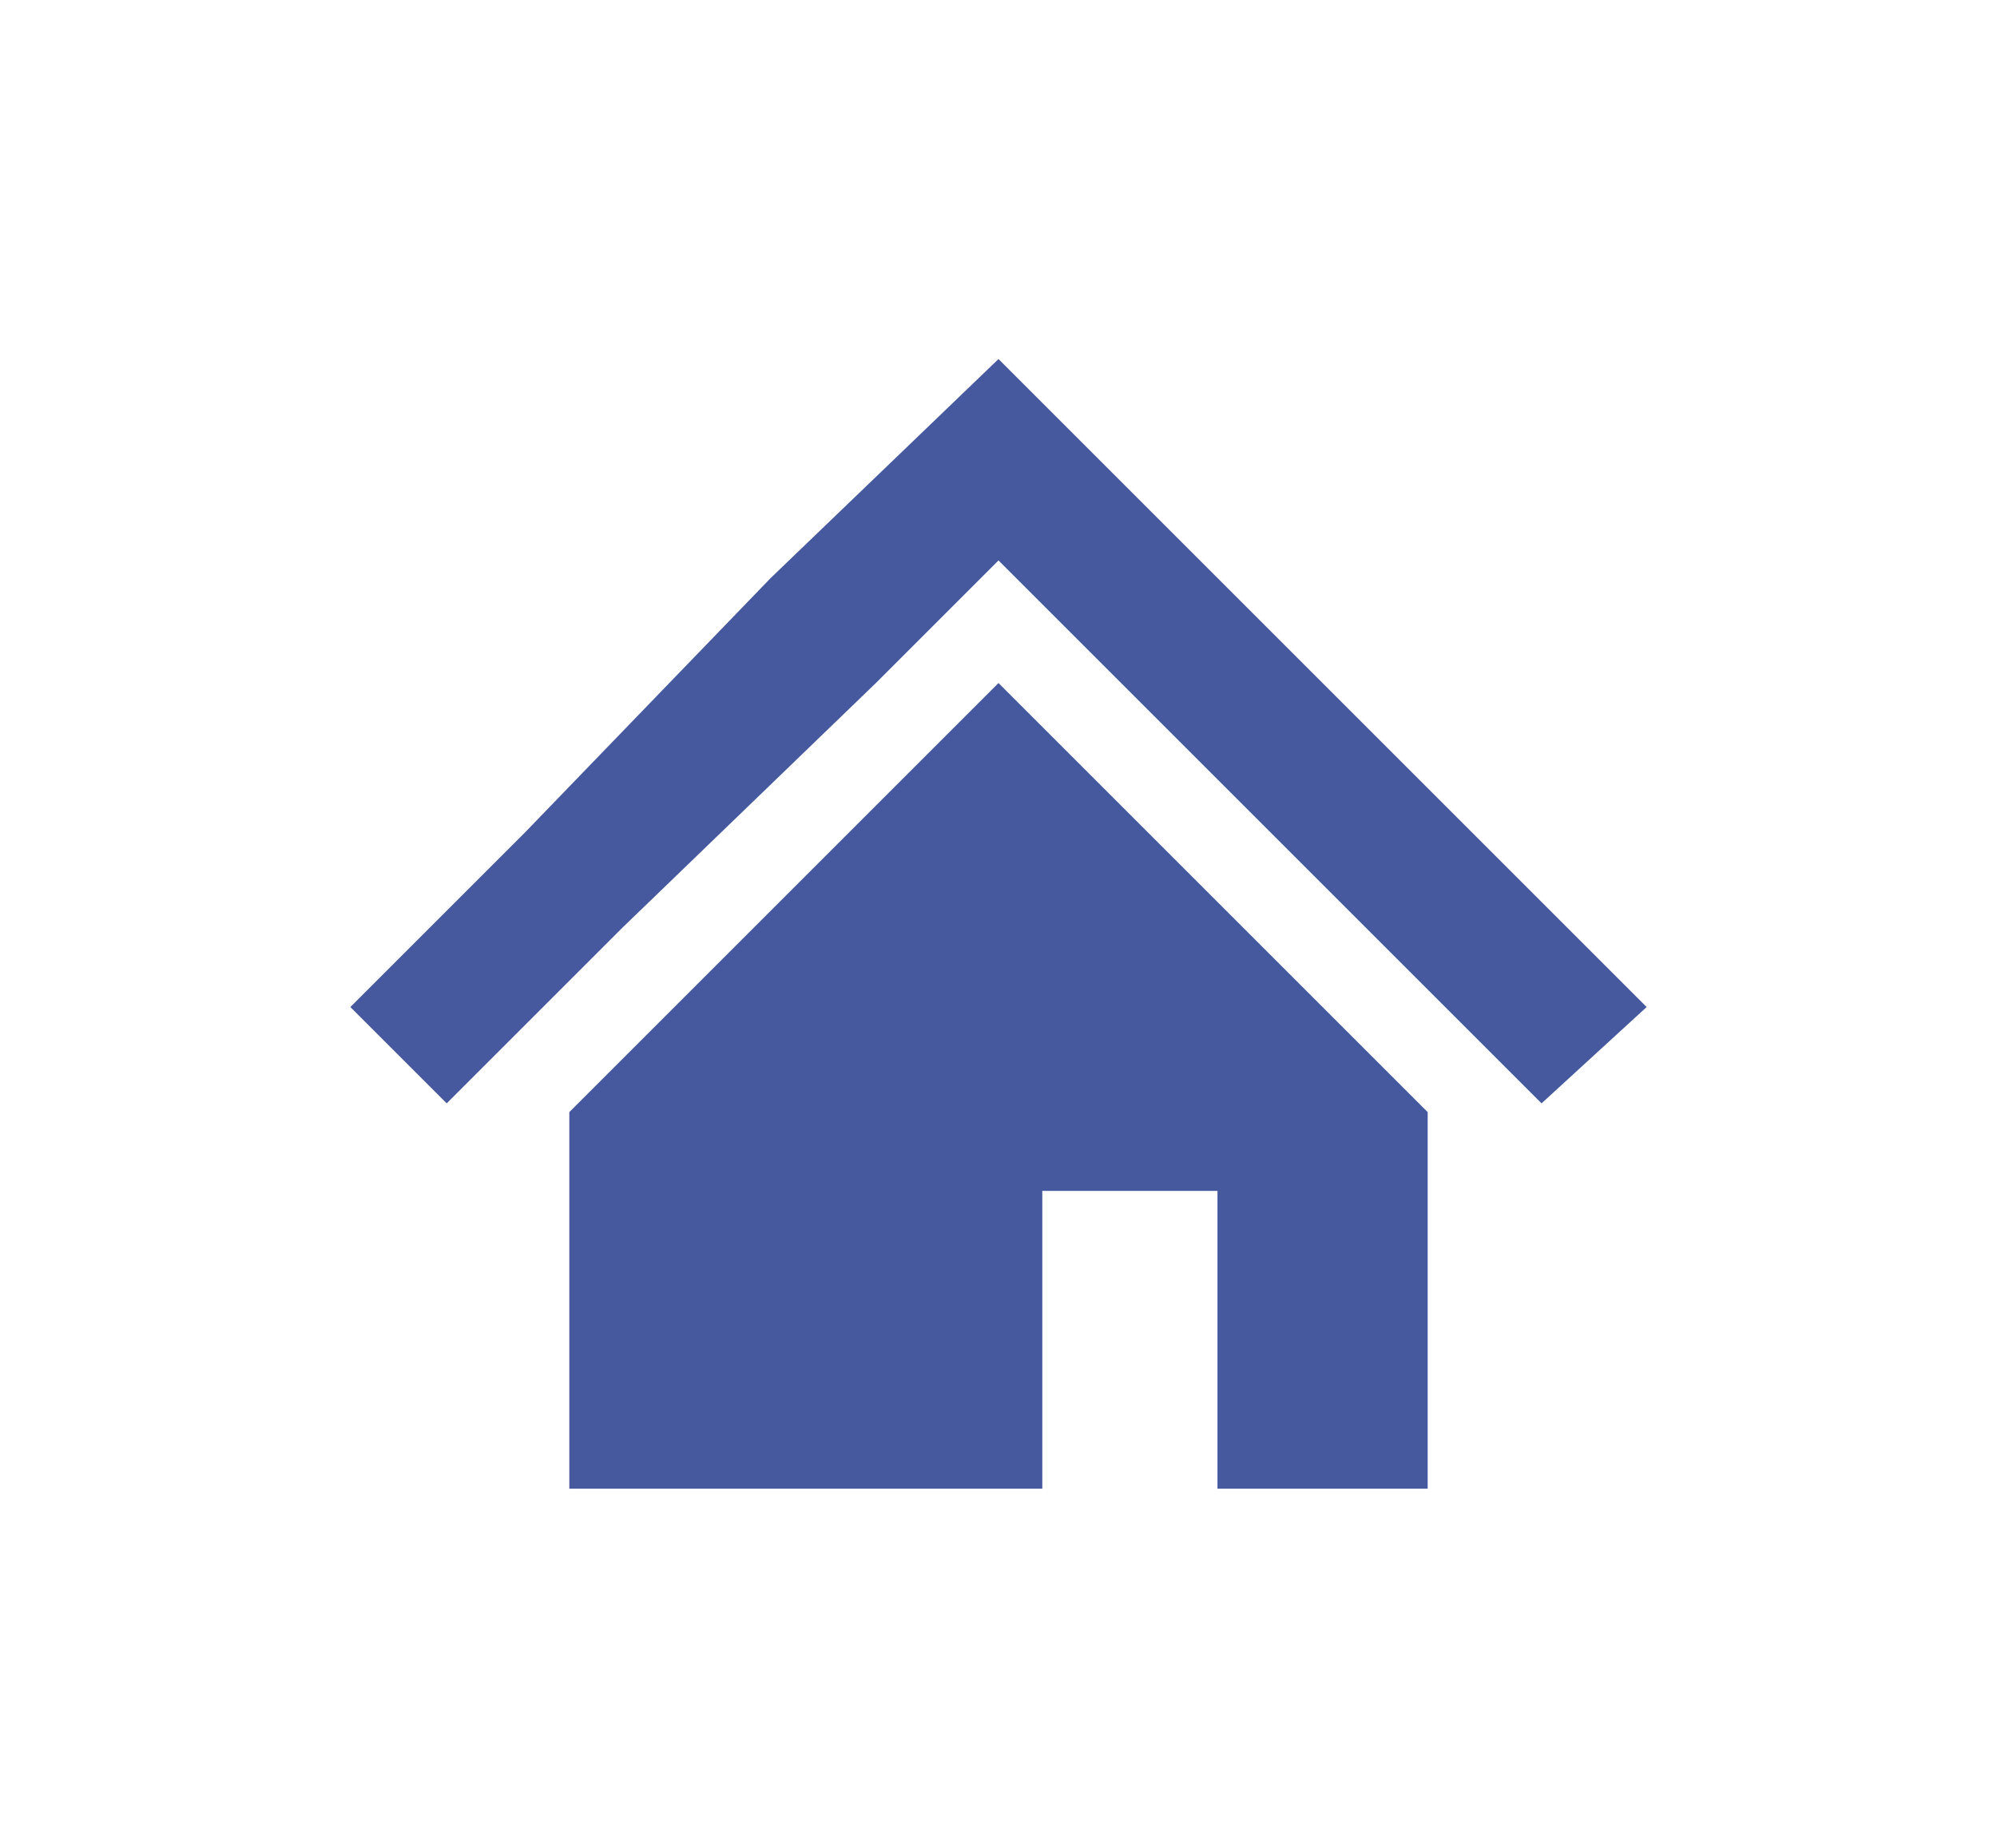
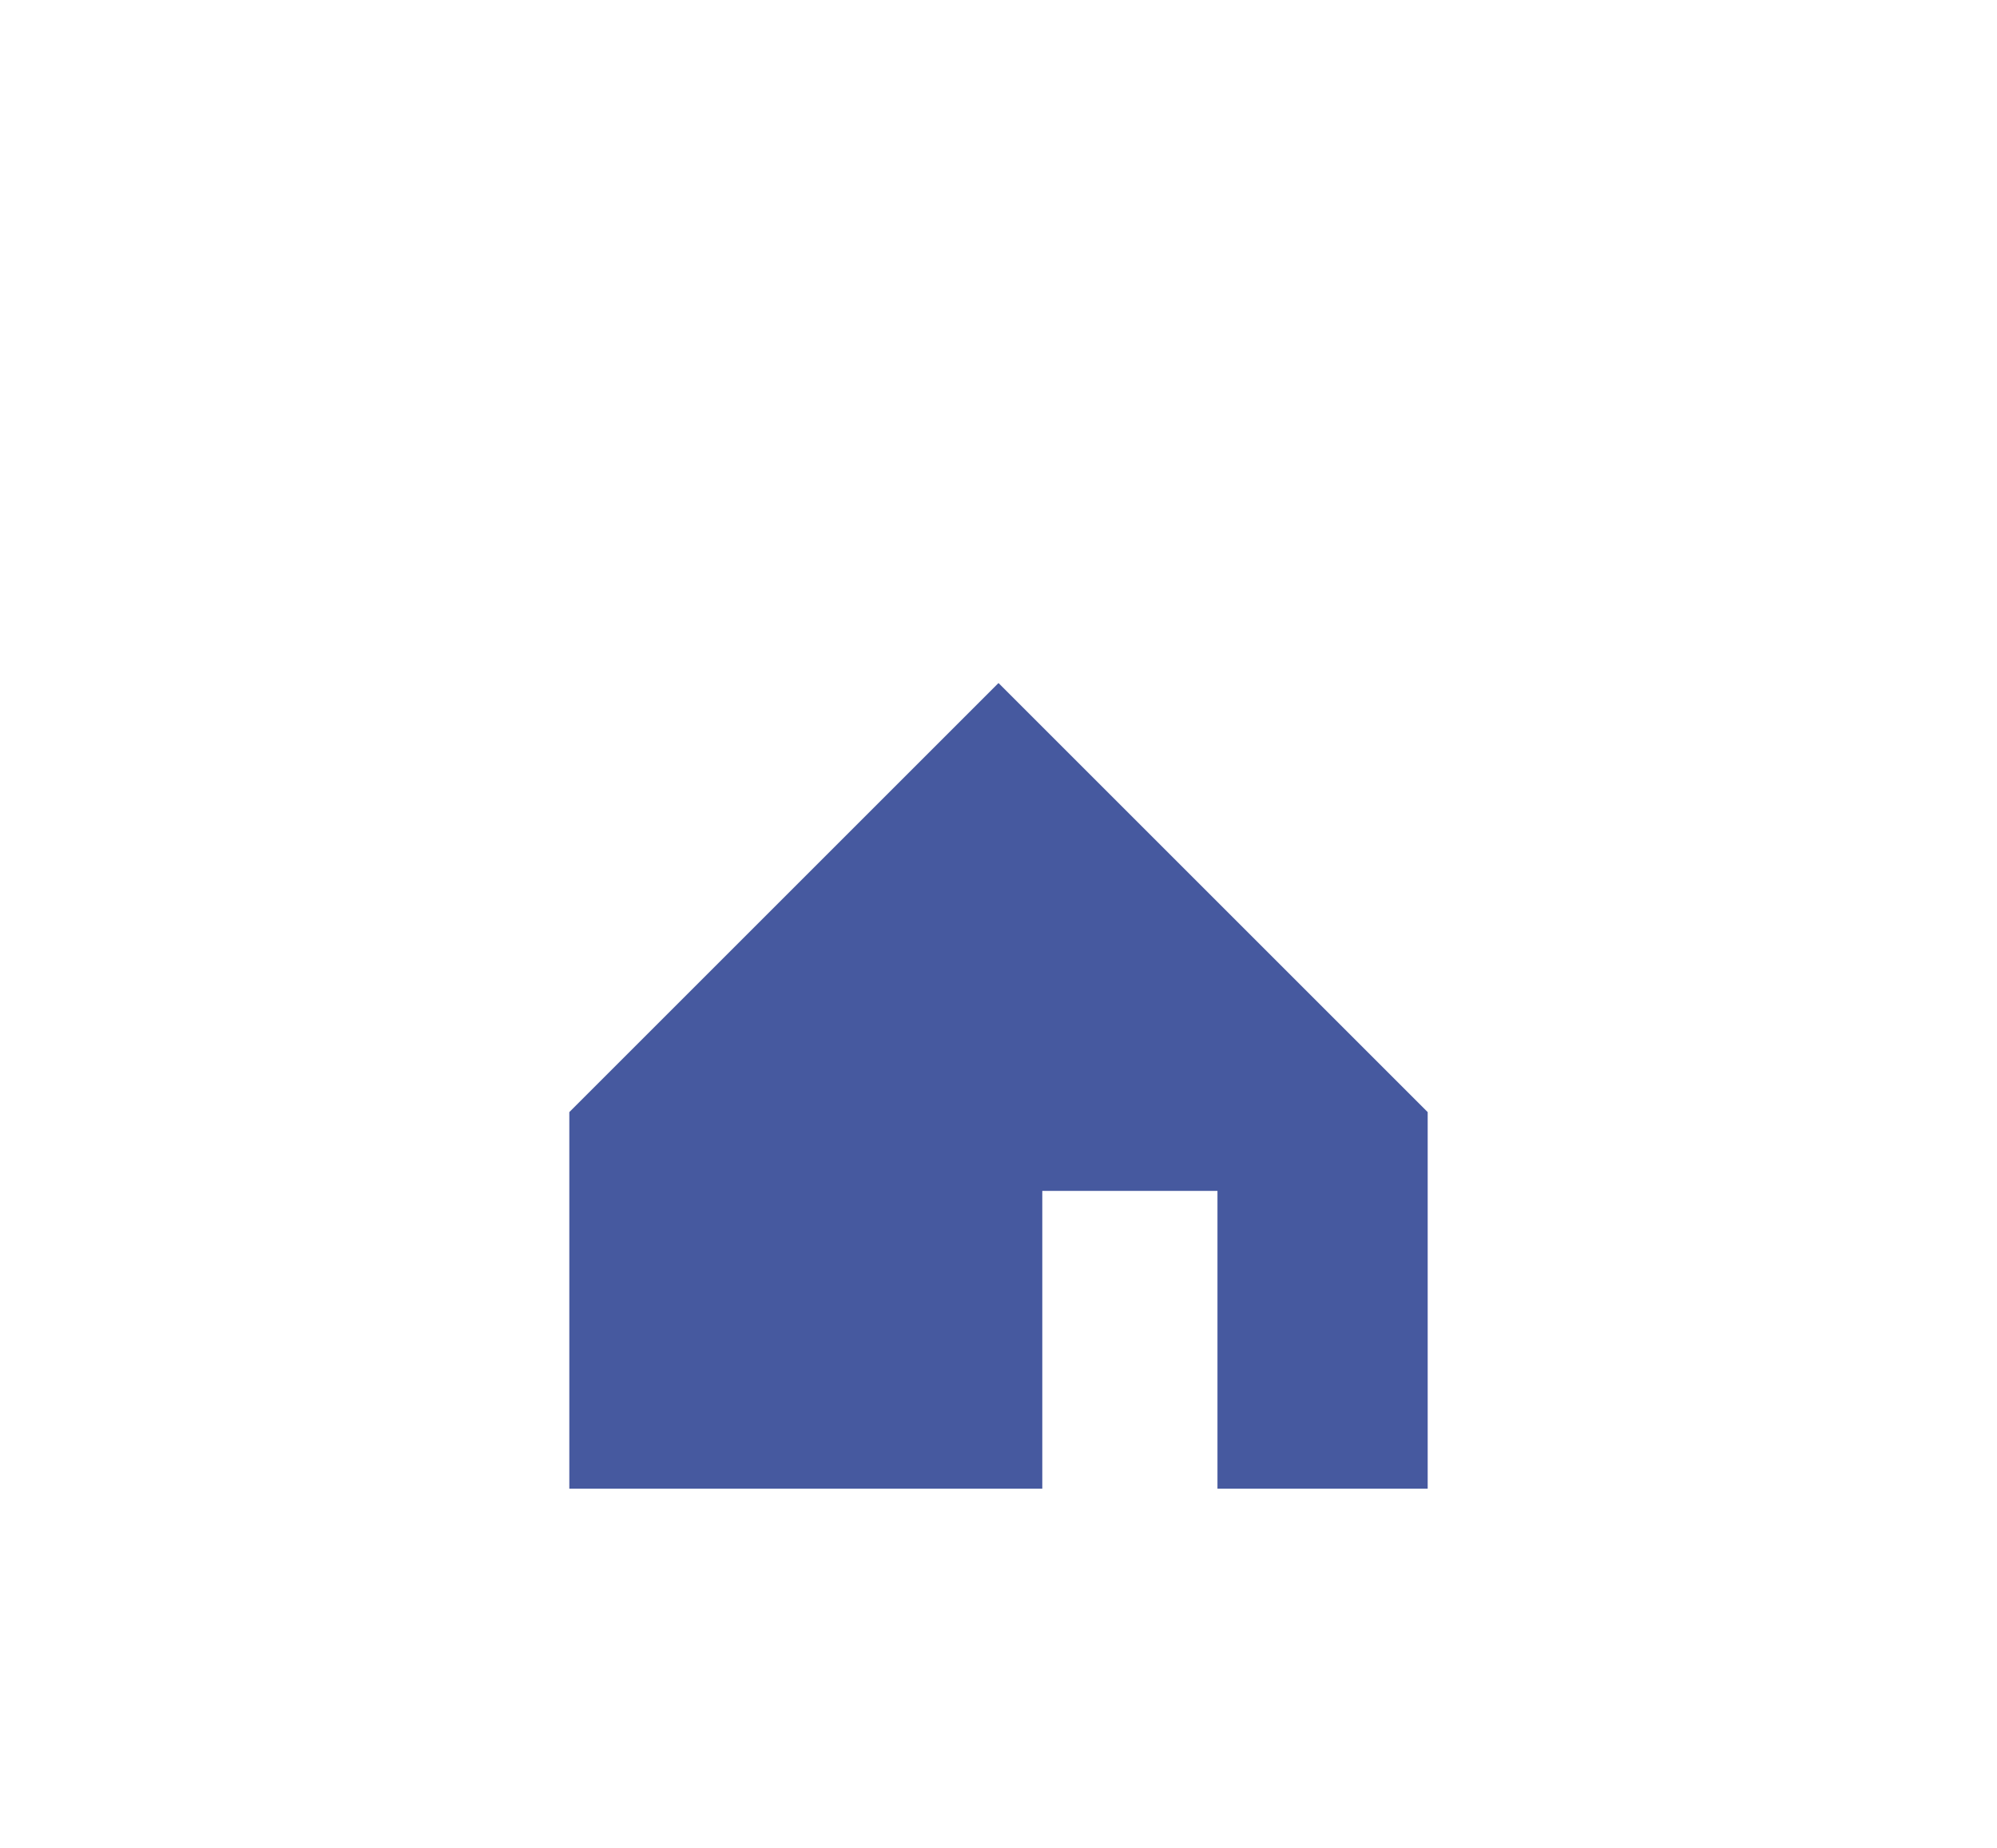
<svg xmlns="http://www.w3.org/2000/svg" version="1.1" id="レイヤー_1" x="0px" y="0px" viewBox="0 0 22.8 21.1" style="enable-background:new 0 0 22.8 21.1;" xml:space="preserve">
  <style type="text/css">
	.st0{fill:#46599F;}
</style>
  <g>
-     <polygon class="st0" points="16.8,9.5 13.9,6.6 11.4,4.1 8.8,6.6 6,9.5 4,11.5 5.1,12.6 7.1,10.6 10,7.8 11.4,6.4 12.8,7.8    15.6,10.6 17.6,12.6 18.8,11.5  " />
    <polygon class="st0" points="6.5,12.7 6.5,17 11.9,17 11.9,13.6 13.9,13.6 13.9,17 16.3,17 16.3,12.7 11.4,7.8  " />
  </g>
</svg>